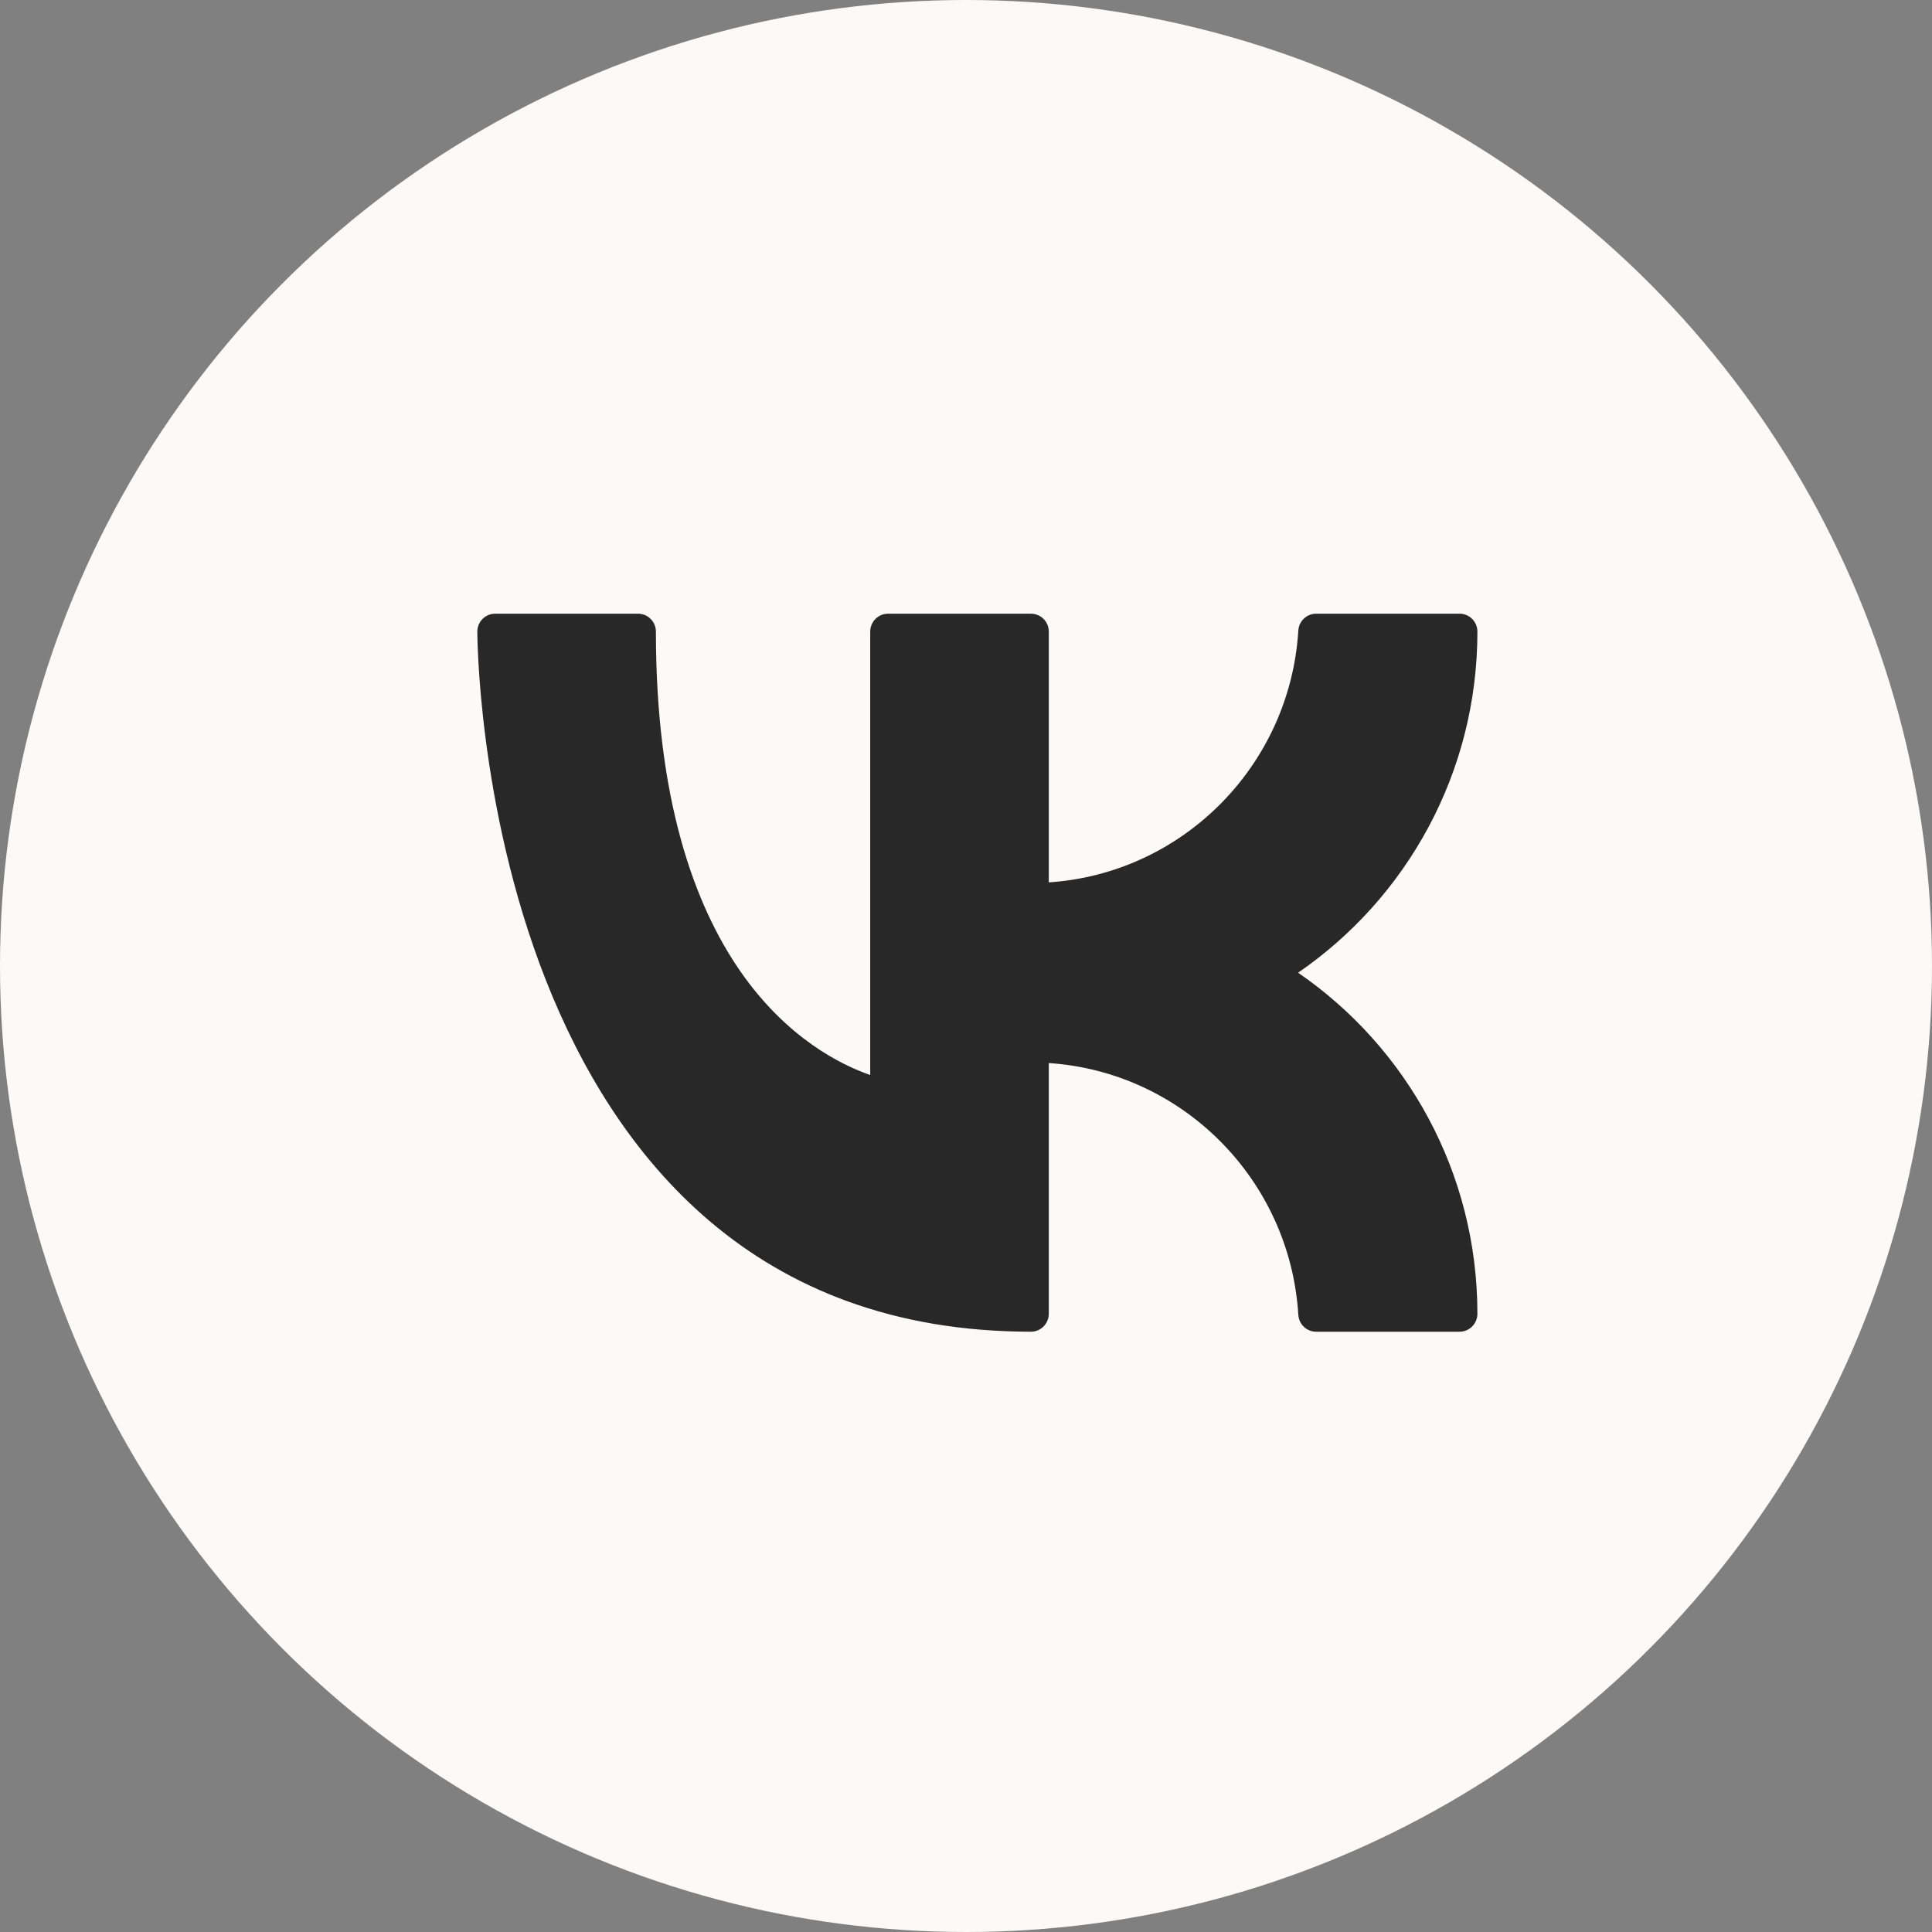
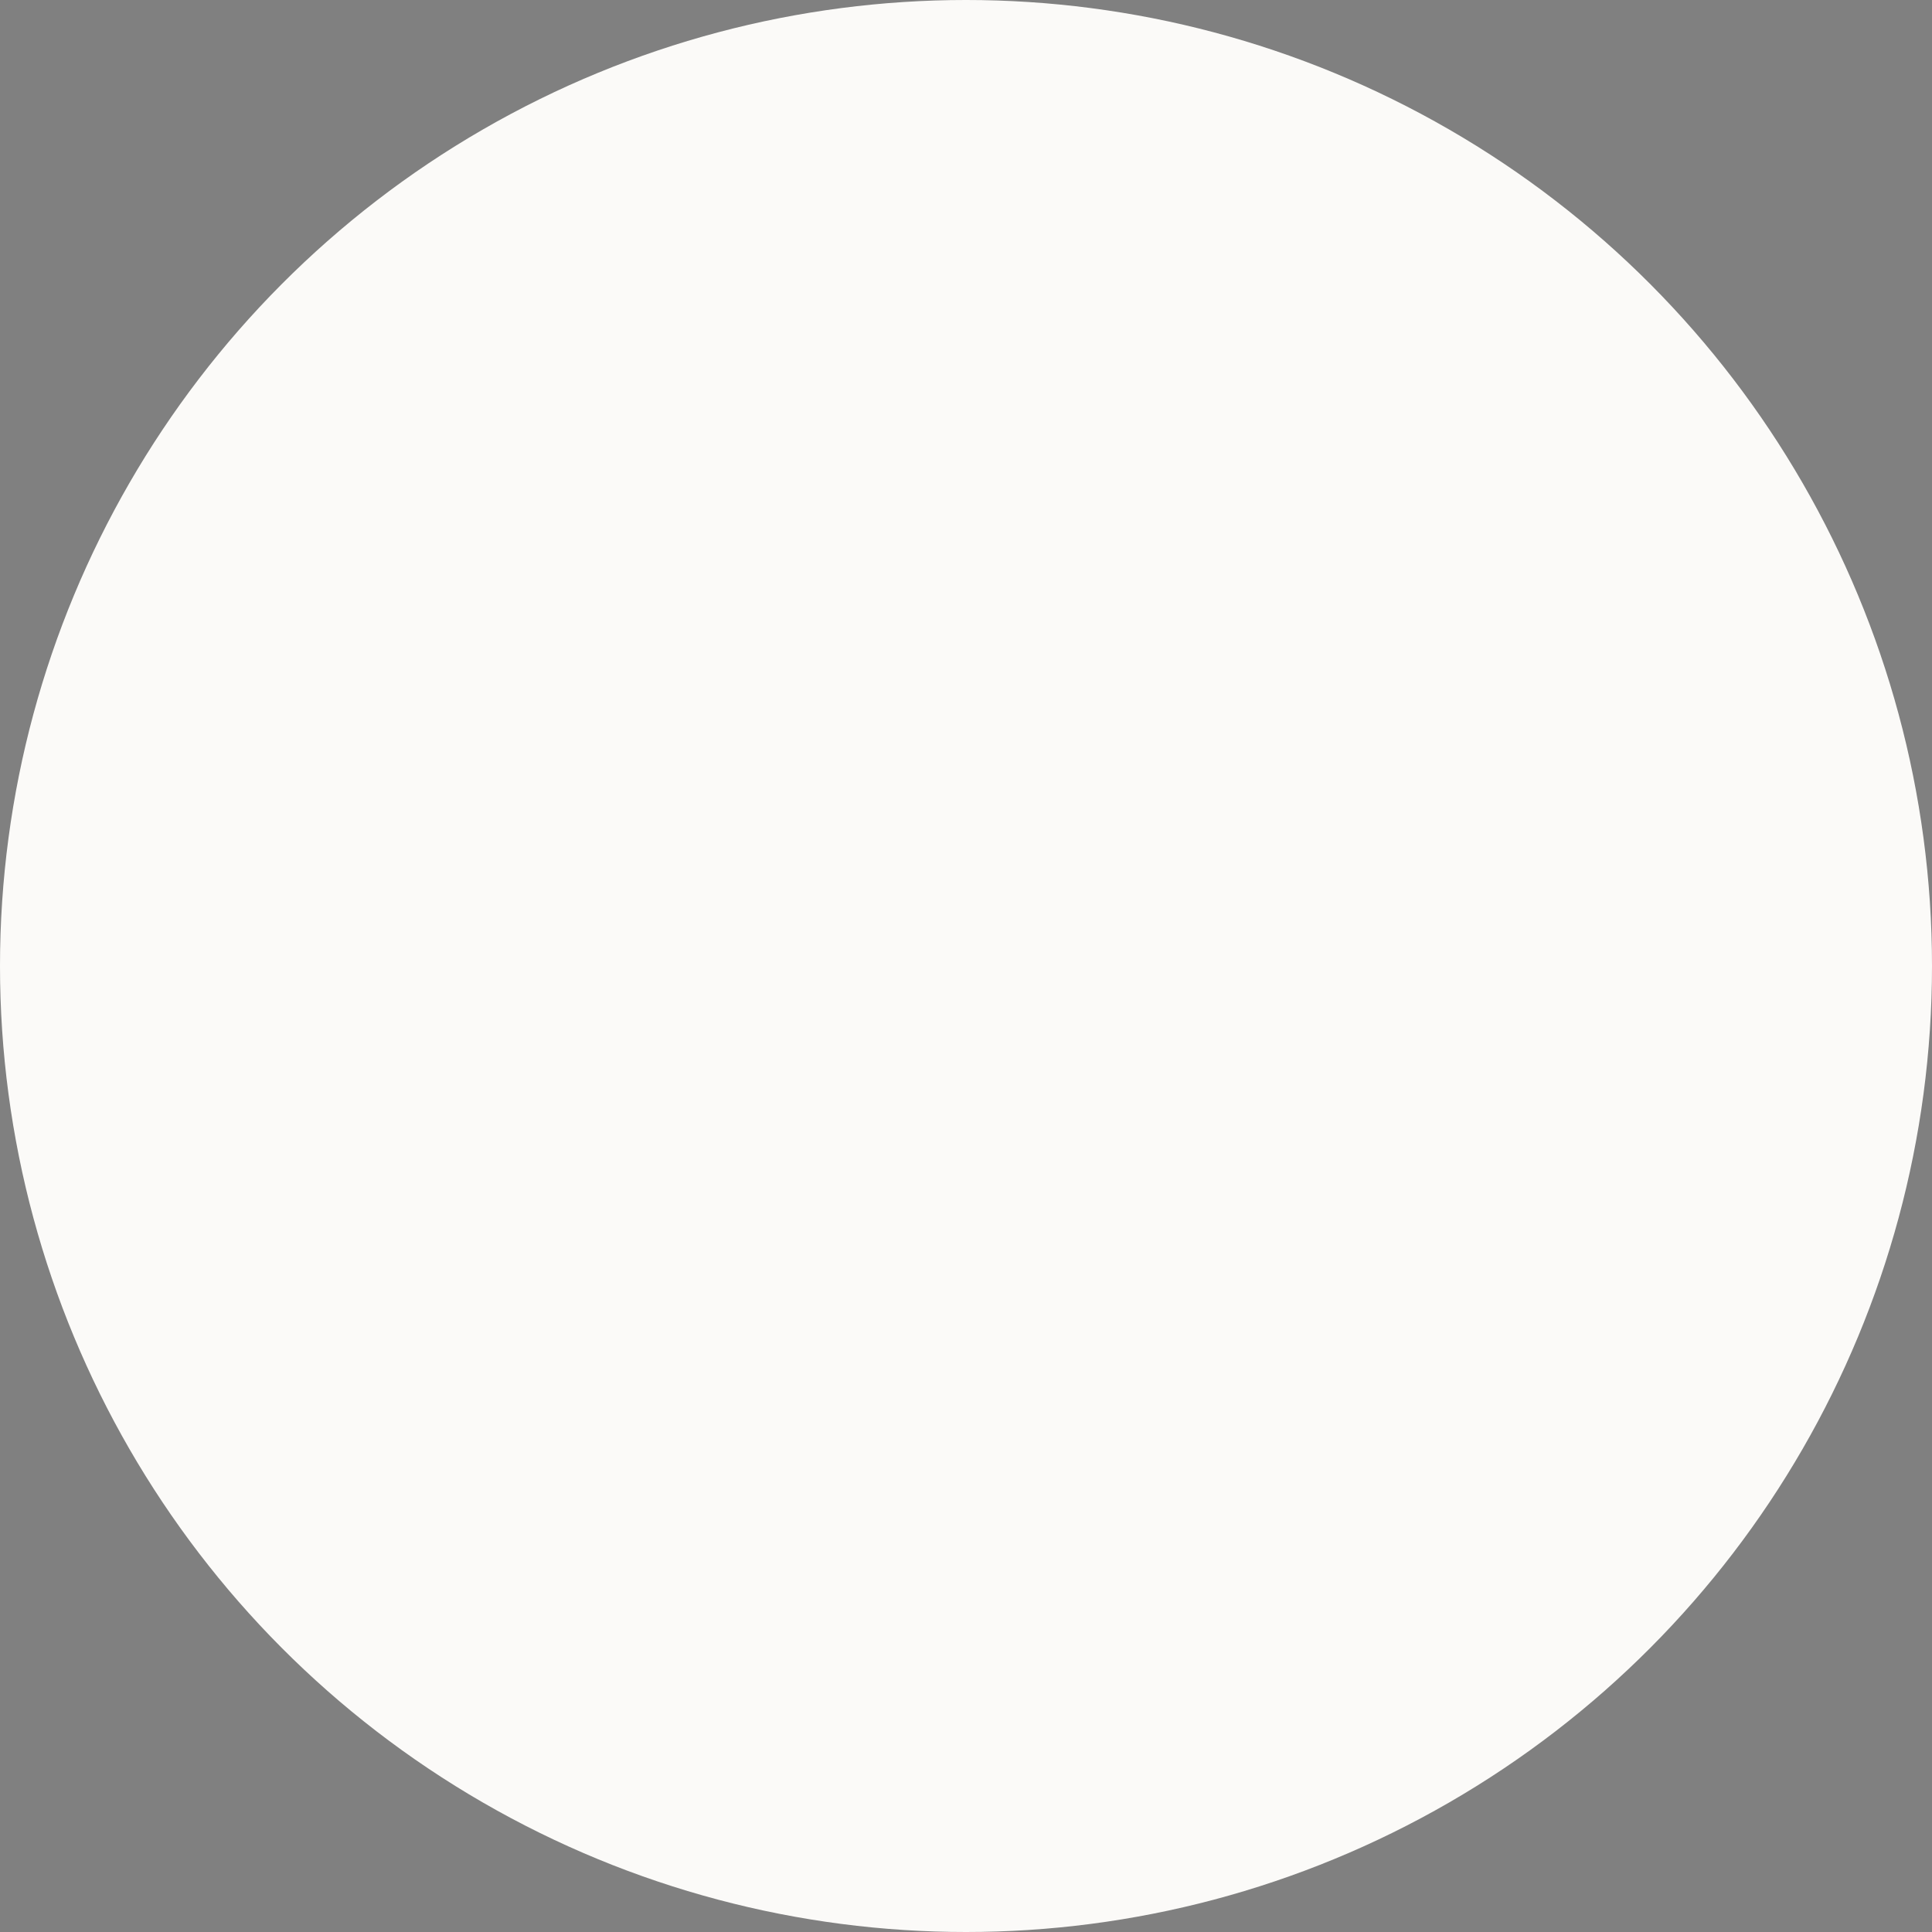
<svg xmlns="http://www.w3.org/2000/svg" width="85" height="85" viewBox="0 0 85 85" fill="none">
  <rect x="0" y="0" width="85" height="85" fill="#808080" stroke="none" />
  <circle cx="42.5" cy="42.5" r="42.5" fill="#FBFAF8" />
-   <path fill-rule="evenodd" clip-rule="evenodd" d="M28.857 27.79C28.857 27.58 28.774 27.379 28.627 27.231C28.48 27.083 28.28 27 28.071 27H21.786C21.577 27 21.378 27.083 21.23 27.231C21.083 27.379 21 27.58 21 27.79C21 27.79 20.998 35.437 24.001 43.085C27.05 50.848 33.163 58.589 45.357 58.589C45.566 58.589 45.765 58.506 45.913 58.358C46.06 58.209 46.143 58.009 46.143 57.799V46.77C52.04 47.161 56.756 51.917 57.121 57.849C57.133 58.05 57.221 58.238 57.367 58.376C57.513 58.513 57.705 58.59 57.905 58.59H64.214C64.423 58.59 64.623 58.507 64.77 58.358C64.917 58.21 65 58.01 65 57.8C65 51.569 61.873 46.067 57.111 42.795C61.873 39.523 65 34.02 65 27.79C65 27.58 64.917 27.379 64.77 27.231C64.623 27.083 64.423 27 64.214 27H57.905C57.705 27 57.513 27.076 57.367 27.214C57.221 27.352 57.133 27.54 57.121 27.74C56.756 33.673 52.04 38.429 46.143 38.821V27.79C46.143 27.58 46.06 27.379 45.913 27.231C45.765 27.083 45.566 27 45.357 27H39.071C38.863 27 38.663 27.083 38.516 27.231C38.368 27.379 38.286 27.58 38.286 27.79V47.296C37.018 46.857 34.631 45.689 32.586 42.753C30.539 39.809 28.857 35.145 28.857 27.79Z" fill="#282828" />
</svg>